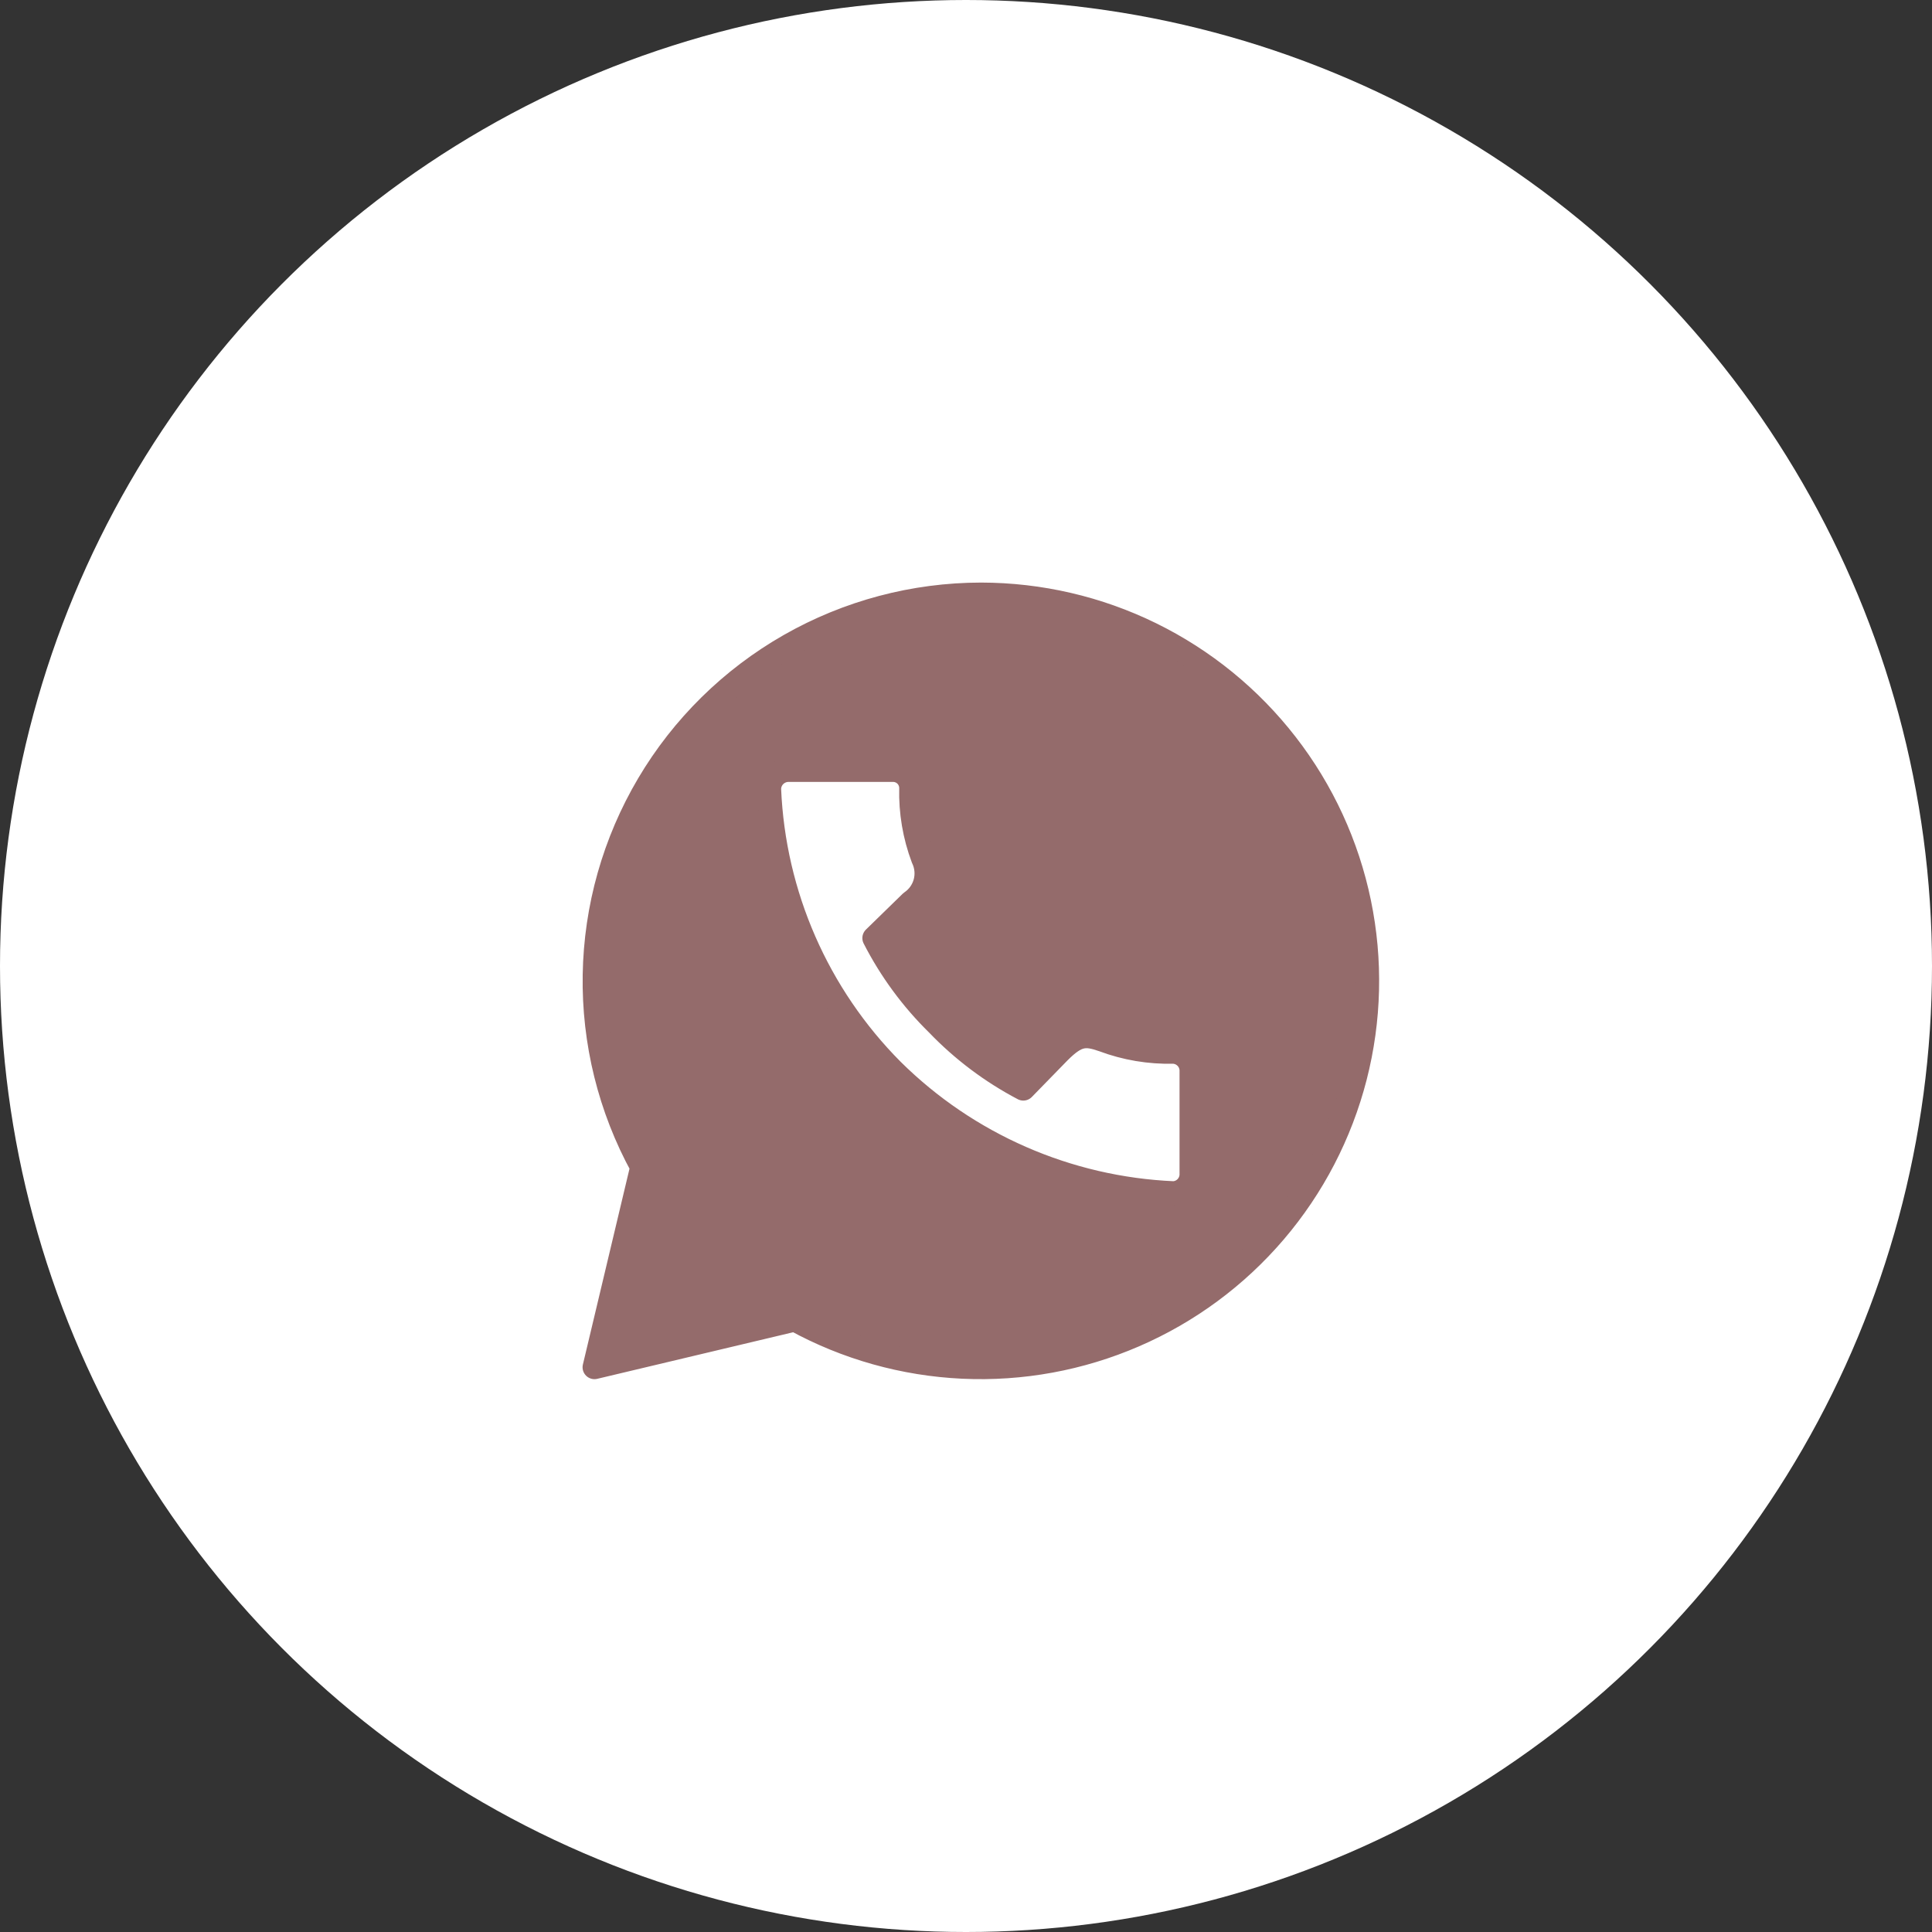
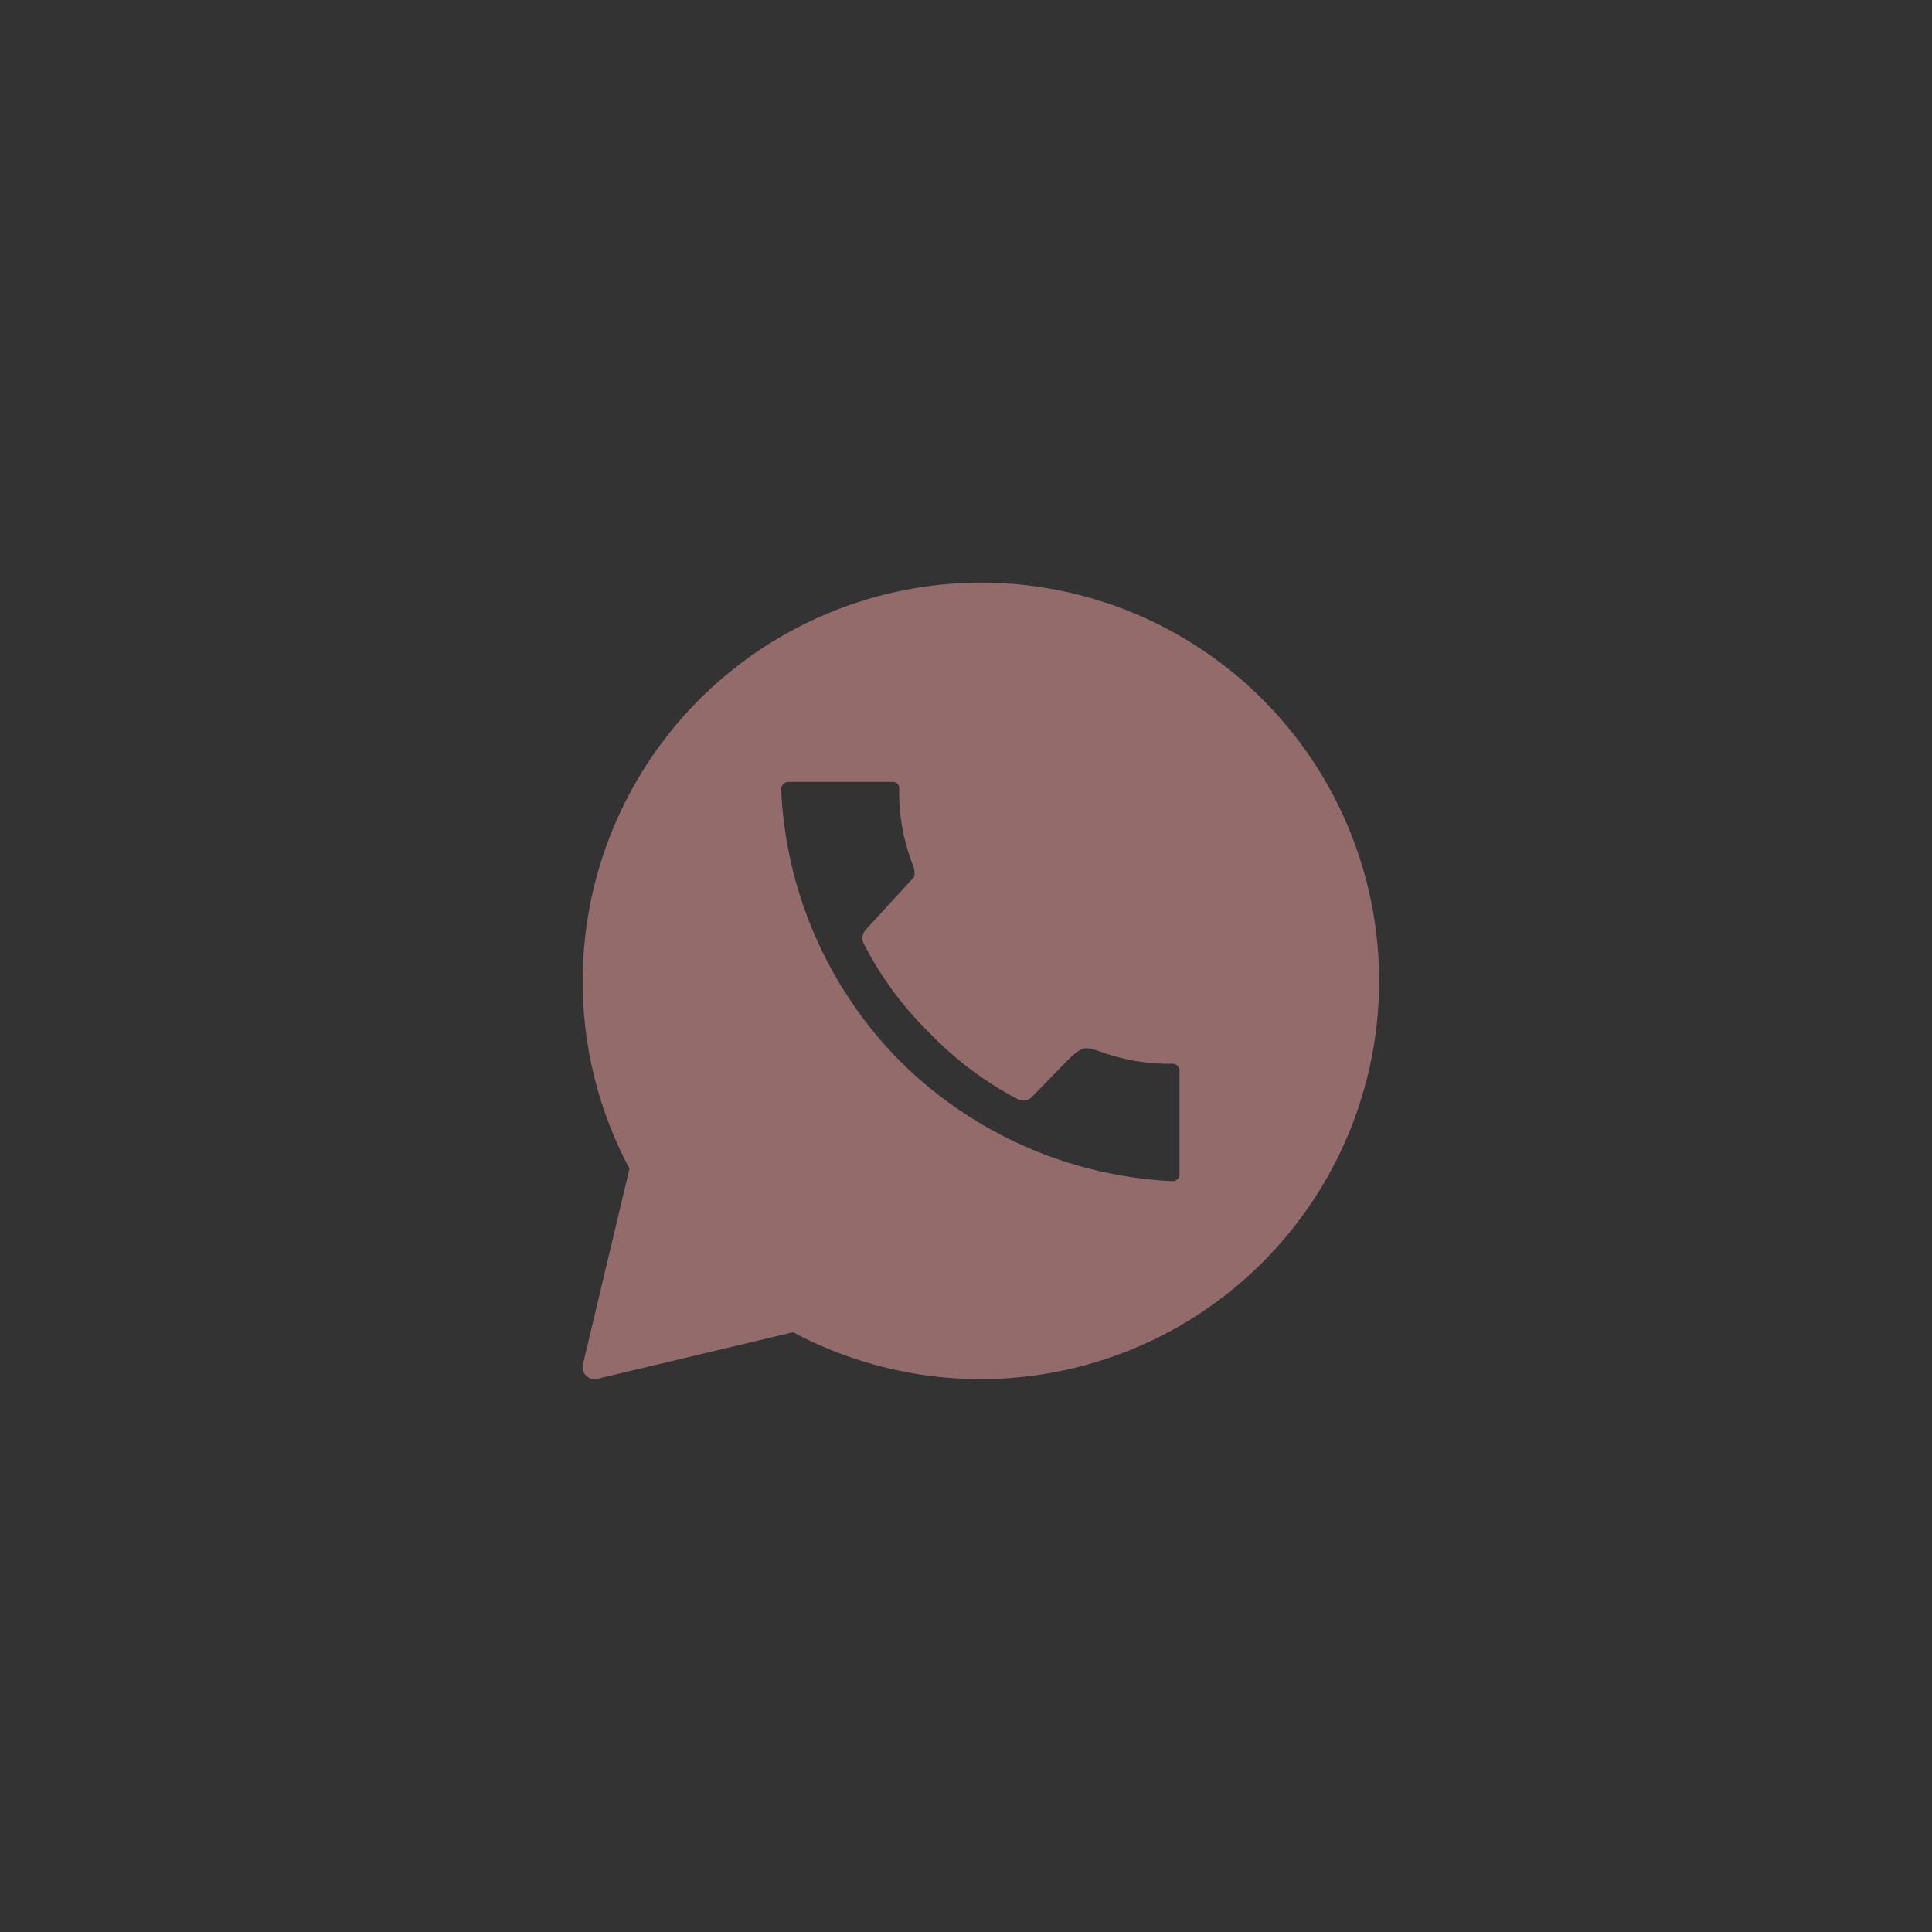
<svg xmlns="http://www.w3.org/2000/svg" width="65" height="65" viewBox="0 0 65 65" fill="none">
  <rect x="0" y="0" width="65" height="65" fill="#333333" stroke="none" />
-   <circle cx="32.5" cy="32.5" r="32.5" fill="white" />
-   <path d="M33.006 20C30.747 20.002 28.527 20.593 26.565 21.712C24.603 22.832 22.966 24.443 21.816 26.386C20.666 28.33 20.041 30.539 20.004 32.797C19.966 35.055 20.517 37.284 21.603 39.264L20 46L26.739 44.398C28.477 45.351 30.41 45.894 32.39 45.986C34.371 46.078 36.346 45.716 38.165 44.928C39.984 44.141 41.599 42.948 42.886 41.441C44.173 39.934 45.098 38.152 45.591 36.233C46.084 34.314 46.132 32.307 45.73 30.367C45.329 28.426 44.489 26.603 43.274 25.037C42.06 23.471 40.504 22.203 38.724 21.329C36.944 20.456 34.988 20.002 33.006 20ZM26.503 25.907H30.048C30.208 25.907 30.362 25.971 30.476 26.084C30.589 26.198 30.653 26.352 30.653 26.512C30.633 27.319 30.768 28.121 31.052 28.876C31.174 29.129 31.201 29.417 31.128 29.688C31.054 29.959 30.886 30.195 30.653 30.352L29.413 31.561C29.962 32.634 30.681 33.612 31.542 34.457C32.381 35.331 33.355 36.064 34.428 36.628L35.637 35.388C36.242 34.784 36.52 34.784 37.113 34.989C37.869 35.273 38.672 35.408 39.479 35.388C39.637 35.396 39.786 35.462 39.898 35.574C40.01 35.685 40.076 35.835 40.084 35.993V39.536C40.076 39.694 40.01 39.844 39.898 39.956C39.786 40.068 39.637 40.134 39.479 40.141C35.92 39.986 32.547 38.511 30.018 36.005C27.506 33.479 26.03 30.106 25.88 26.548C25.881 26.382 25.947 26.223 26.063 26.103C26.179 25.984 26.337 25.914 26.503 25.907Z" fill="#946B6B" stroke="#946B6B" stroke-width="0.8" stroke-linecap="round" stroke-linejoin="round" />
+   <path d="M33.006 20C30.747 20.002 28.527 20.593 26.565 21.712C24.603 22.832 22.966 24.443 21.816 26.386C20.666 28.33 20.041 30.539 20.004 32.797C19.966 35.055 20.517 37.284 21.603 39.264L20 46L26.739 44.398C28.477 45.351 30.41 45.894 32.39 45.986C34.371 46.078 36.346 45.716 38.165 44.928C39.984 44.141 41.599 42.948 42.886 41.441C44.173 39.934 45.098 38.152 45.591 36.233C46.084 34.314 46.132 32.307 45.73 30.367C45.329 28.426 44.489 26.603 43.274 25.037C42.06 23.471 40.504 22.203 38.724 21.329C36.944 20.456 34.988 20.002 33.006 20ZM26.503 25.907H30.048C30.208 25.907 30.362 25.971 30.476 26.084C30.589 26.198 30.653 26.352 30.653 26.512C30.633 27.319 30.768 28.121 31.052 28.876C31.174 29.129 31.201 29.417 31.128 29.688L29.413 31.561C29.962 32.634 30.681 33.612 31.542 34.457C32.381 35.331 33.355 36.064 34.428 36.628L35.637 35.388C36.242 34.784 36.52 34.784 37.113 34.989C37.869 35.273 38.672 35.408 39.479 35.388C39.637 35.396 39.786 35.462 39.898 35.574C40.01 35.685 40.076 35.835 40.084 35.993V39.536C40.076 39.694 40.01 39.844 39.898 39.956C39.786 40.068 39.637 40.134 39.479 40.141C35.92 39.986 32.547 38.511 30.018 36.005C27.506 33.479 26.03 30.106 25.88 26.548C25.881 26.382 25.947 26.223 26.063 26.103C26.179 25.984 26.337 25.914 26.503 25.907Z" fill="#946B6B" stroke="#946B6B" stroke-width="0.8" stroke-linecap="round" stroke-linejoin="round" />
</svg>